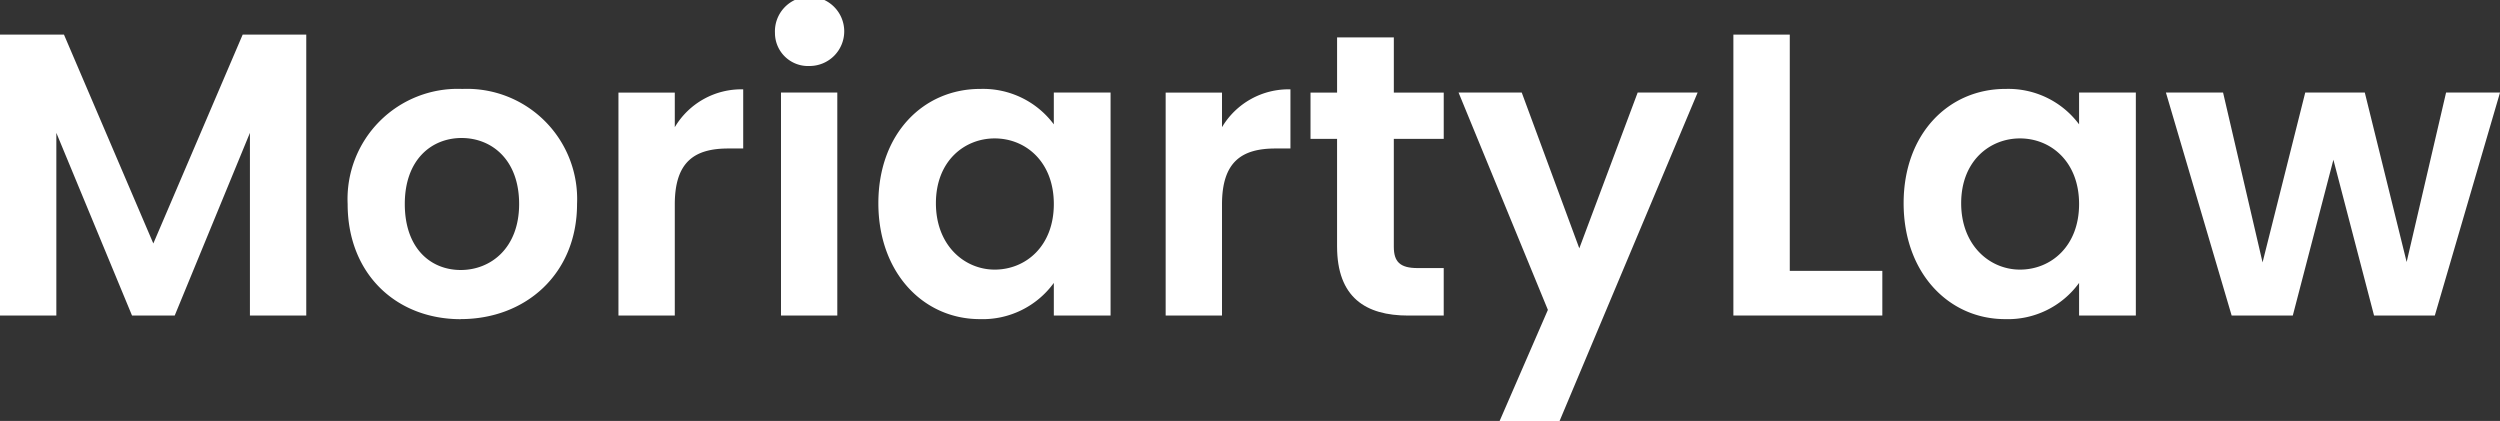
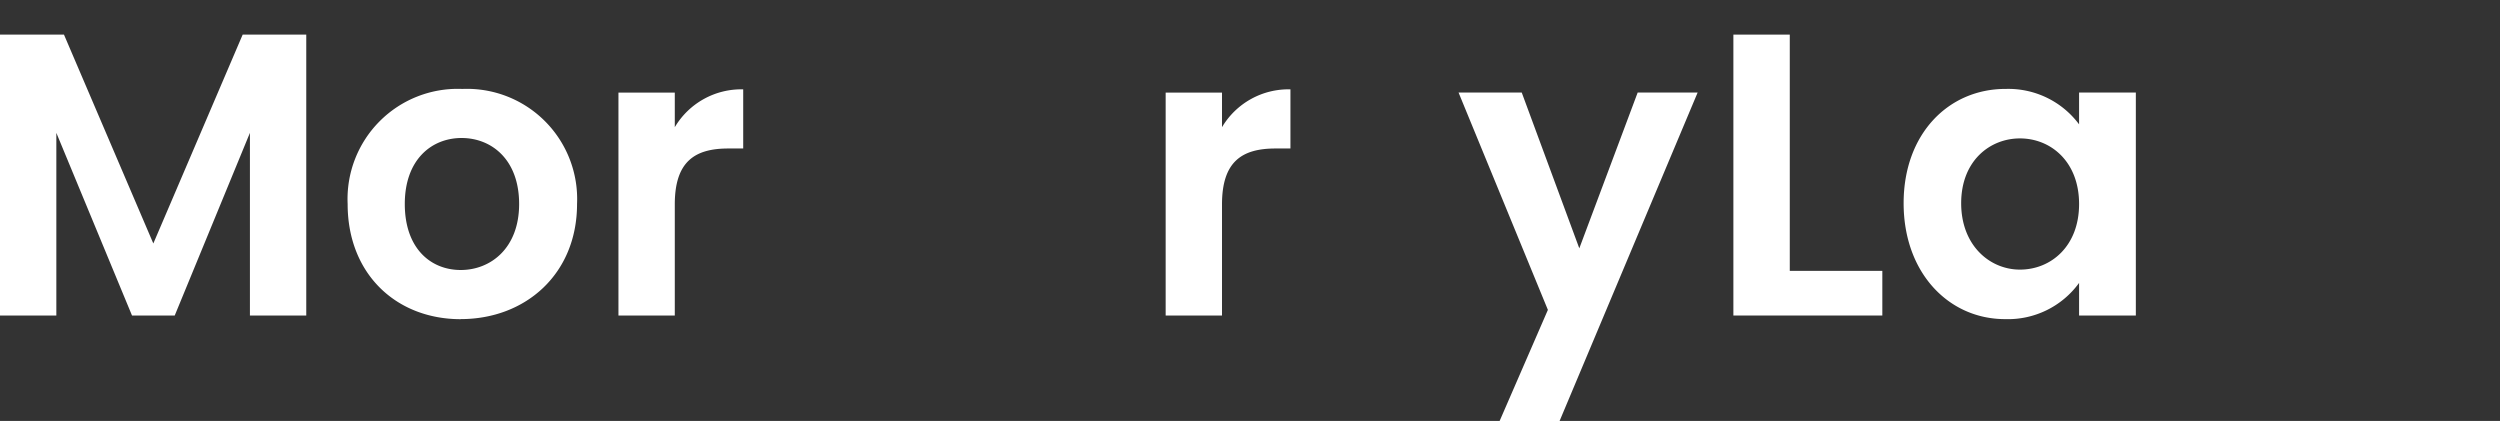
<svg xmlns="http://www.w3.org/2000/svg" width="227.901" height="38.375" viewBox="0 0 227.901 38.375">
  <rect x="0" y="0" width="227.901" height="38.375" fill="#333333" stroke="none" />
  <defs>
    <clipPath id="a">
      <rect width="227.901" height="38.375" fill="#fff" />
    </clipPath>
  </defs>
  <path d="M22.122,2.145l-8.145,19.04L5.832,2.145H0V27.752H5.136V11.1l6.9,16.656h3.89L22.783,11.1V27.752h5.136V2.145Z" transform="translate(0 1.011)" fill="#fff" />
  <g clip-path="url(#a)">
    <path d="M31.849,26.5C25.979,26.5,21.54,22.388,21.54,16A10.044,10.044,0,0,1,32,5.511,10.044,10.044,0,0,1,42.453,16c0,6.384-4.7,10.492-10.6,10.492m0-4.476c2.714,0,5.32-1.98,5.32-6.016,0-4.072-2.532-6.017-5.247-6.017S26.75,11.932,26.75,16c0,4.036,2.348,6.016,5.1,6.016" transform="translate(10.151 2.597)" fill="#fff" />
    <path d="M43.455,26.154H38.319V5.83h5.136V8.985a7.05,7.05,0,0,1,6.237-3.449v5.392H48.335c-3.046,0-4.88,1.174-4.88,5.1Z" transform="translate(18.059 2.609)" fill="#fff" />
-     <path d="M48.017,3.009a3.159,3.159,0,1,1,3.154,3.007,3.012,3.012,0,0,1-3.154-3.007m.55,5.429H53.7V28.762H48.567Z" transform="translate(22.629 0)" fill="#fff" />
-     <path d="M63.705,5.511a8.033,8.033,0,0,1,6.713,3.228v-2.9h5.174V26.166H70.419V23.194a8.012,8.012,0,0,1-6.75,3.3c-5.136,0-9.245-4.218-9.245-10.565s4.109-10.42,9.282-10.42m1.321,4.512c-2.751,0-5.357,2.054-5.357,5.907s2.606,6.053,5.357,6.053c2.825,0,5.392-2.127,5.392-5.979s-2.567-5.981-5.392-5.981" transform="translate(25.648 2.597)" fill="#fff" />
    <path d="M77.361,26.154H72.225V5.83h5.136V8.985A7.05,7.05,0,0,1,83.6,5.536v5.392H82.241c-3.046,0-4.88,1.174-4.88,5.1Z" transform="translate(34.037 2.609)" fill="#fff" />
-     <path d="M83.621,11.564H81.2V7.346h2.422V2.319h5.173V7.346h4.549v4.218H88.794V21.4c0,1.358.55,1.944,2.164,1.944h2.385v4.33H90.115c-3.889,0-6.494-1.651-6.494-6.31Z" transform="translate(38.267 1.093)" fill="#fff" />
    <path d="M106.7,5.735h5.466L99.582,35.673H94.116l4.4-10.127L90.373,5.735h5.76l5.247,14.2Z" transform="translate(42.59 2.703)" fill="#fff" />
    <path d="M112.54,2.144V23.681h8.438v4.071H107.4V2.144Z" transform="translate(50.616 1.011)" fill="#fff" />
    <path d="M127.231,5.511a8.033,8.033,0,0,1,6.713,3.228v-2.9h5.174V26.166h-5.174V23.194a8.012,8.012,0,0,1-6.75,3.3c-5.136,0-9.245-4.218-9.245-10.565s4.109-10.42,9.282-10.42m1.321,4.512c-2.751,0-5.357,2.054-5.357,5.907s2.606,6.053,5.357,6.053c2.825,0,5.392-2.127,5.392-5.979s-2.567-5.981-5.392-5.981" transform="translate(55.586 2.597)" fill="#fff" />
-     <path d="M134.2,5.735h5.21l3.6,15.482L146.9,5.735h5.43l3.815,15.445,3.594-15.445h4.917l-5.942,20.324h-5.541l-3.706-14.2-3.7,14.2h-5.576Z" transform="translate(63.246 2.703)" fill="#fff" />
  </g>
</svg>